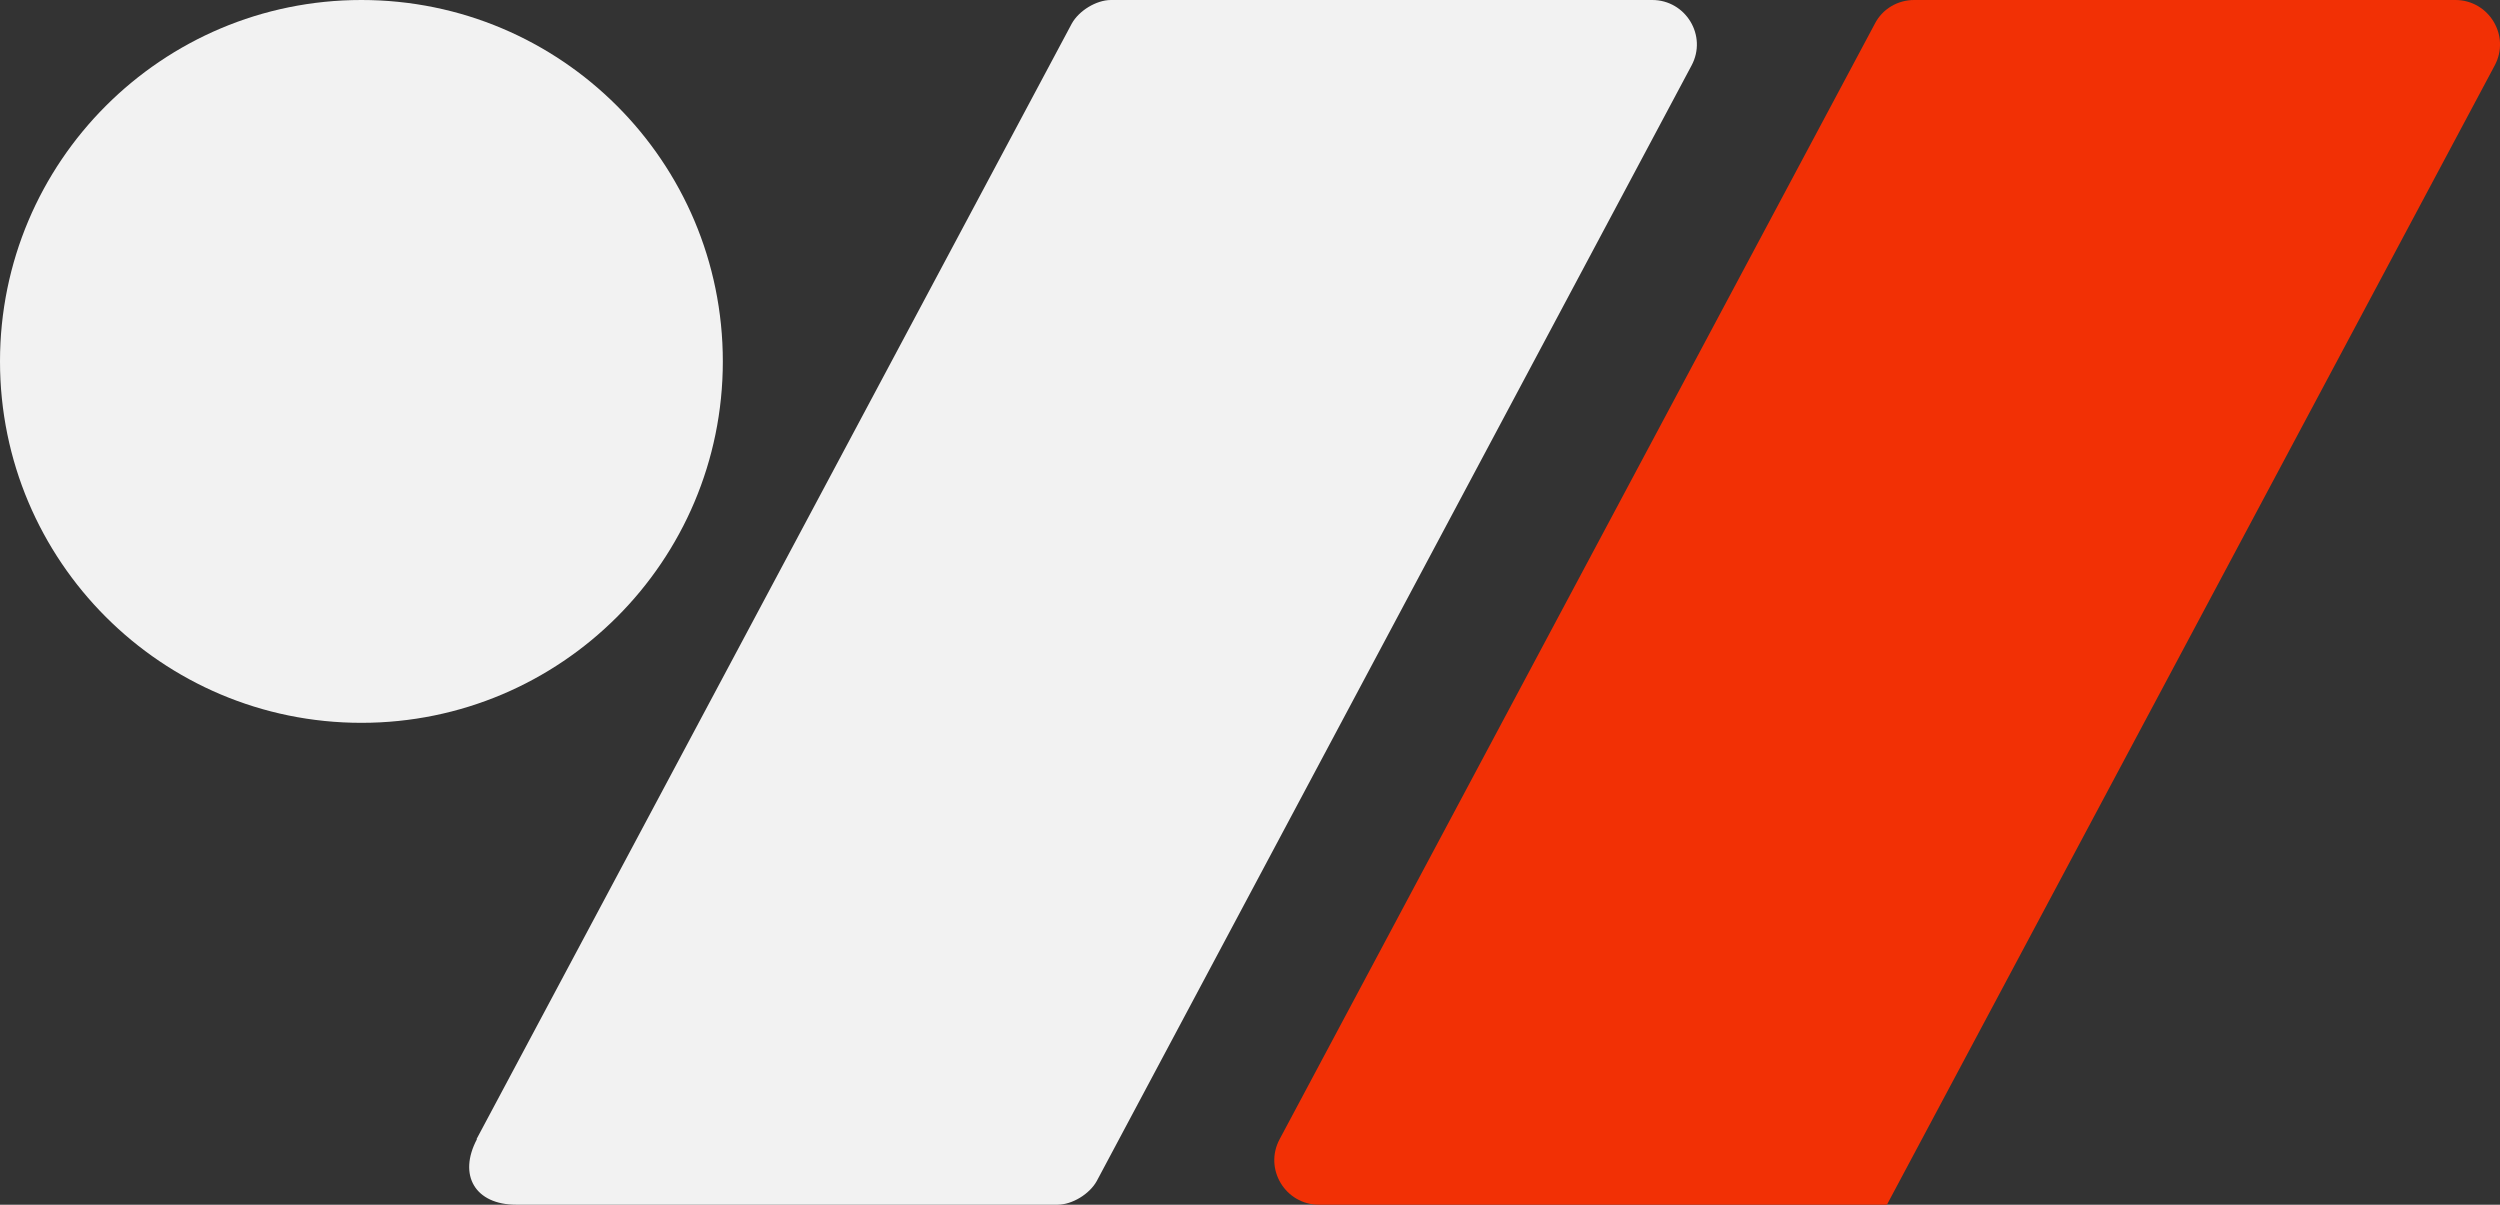
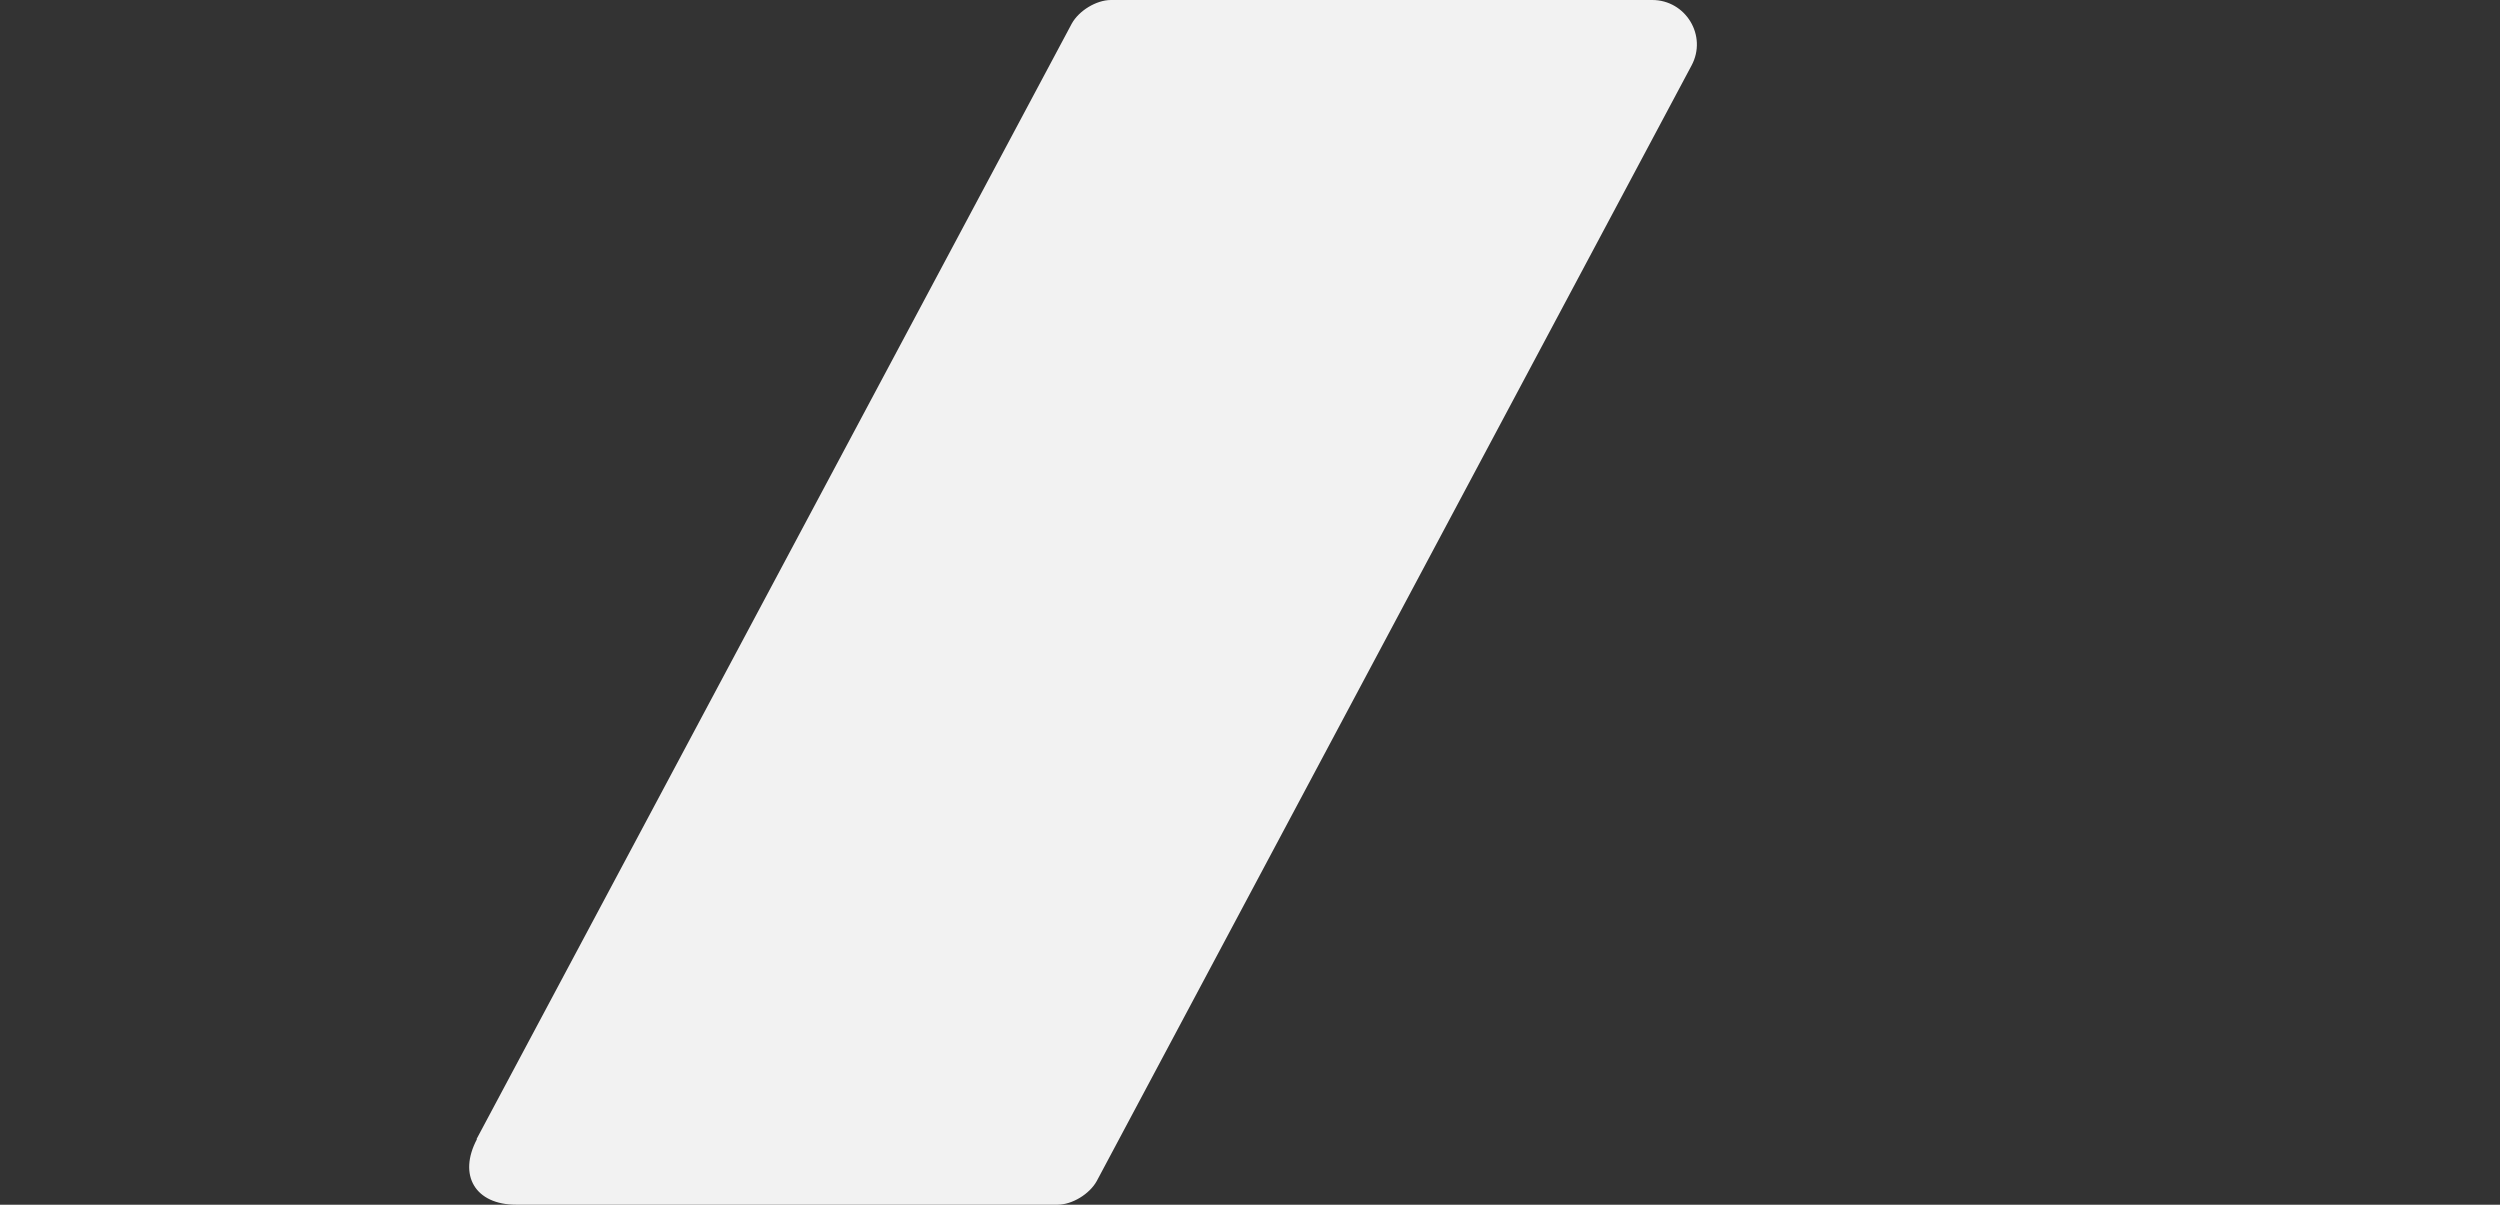
<svg xmlns="http://www.w3.org/2000/svg" version="1.1" viewBox="0 0 560.3 270">
  <rect x="0" y="0" width="560.3" height="270" fill="#333333" stroke="none" />
  <defs>
    <style>
      .st0 {
        fill: #f2f2f2;
      }

      .st1 {
        fill: #f23005;
      }
    </style>
  </defs>
  <g id="Ebene_3">
-     <path class="st1" d="M286.8,255.3L420.2,5.3c1.7-3.3,5.1-5.3,8.8-5.3h121.3c7.5,0,12.4,8,8.8,14.7l-136.2,255.3h-127.3c-7.5,0-12.4-8-8.8-14.7Z" />
-   </g>
+     </g>
  <g id="Ebene_2">
    <path class="st0" d="M106.8,255.3L240.2,5.3c1.6-2.9,5.5-5.3,8.8-5.3h121.3c7.5,0,12.4,8,8.8,14.7l-133.3,250c-1.6,2.9-5.5,5.3-8.8,5.3h-121.3c-9.2,0-13.1-6.6-8.8-14.7Z" />
  </g>
  <g id="Ebene_4">
-     <circle class="st0" cx="81" cy="81" r="81" />
-   </g>
+     </g>
</svg>